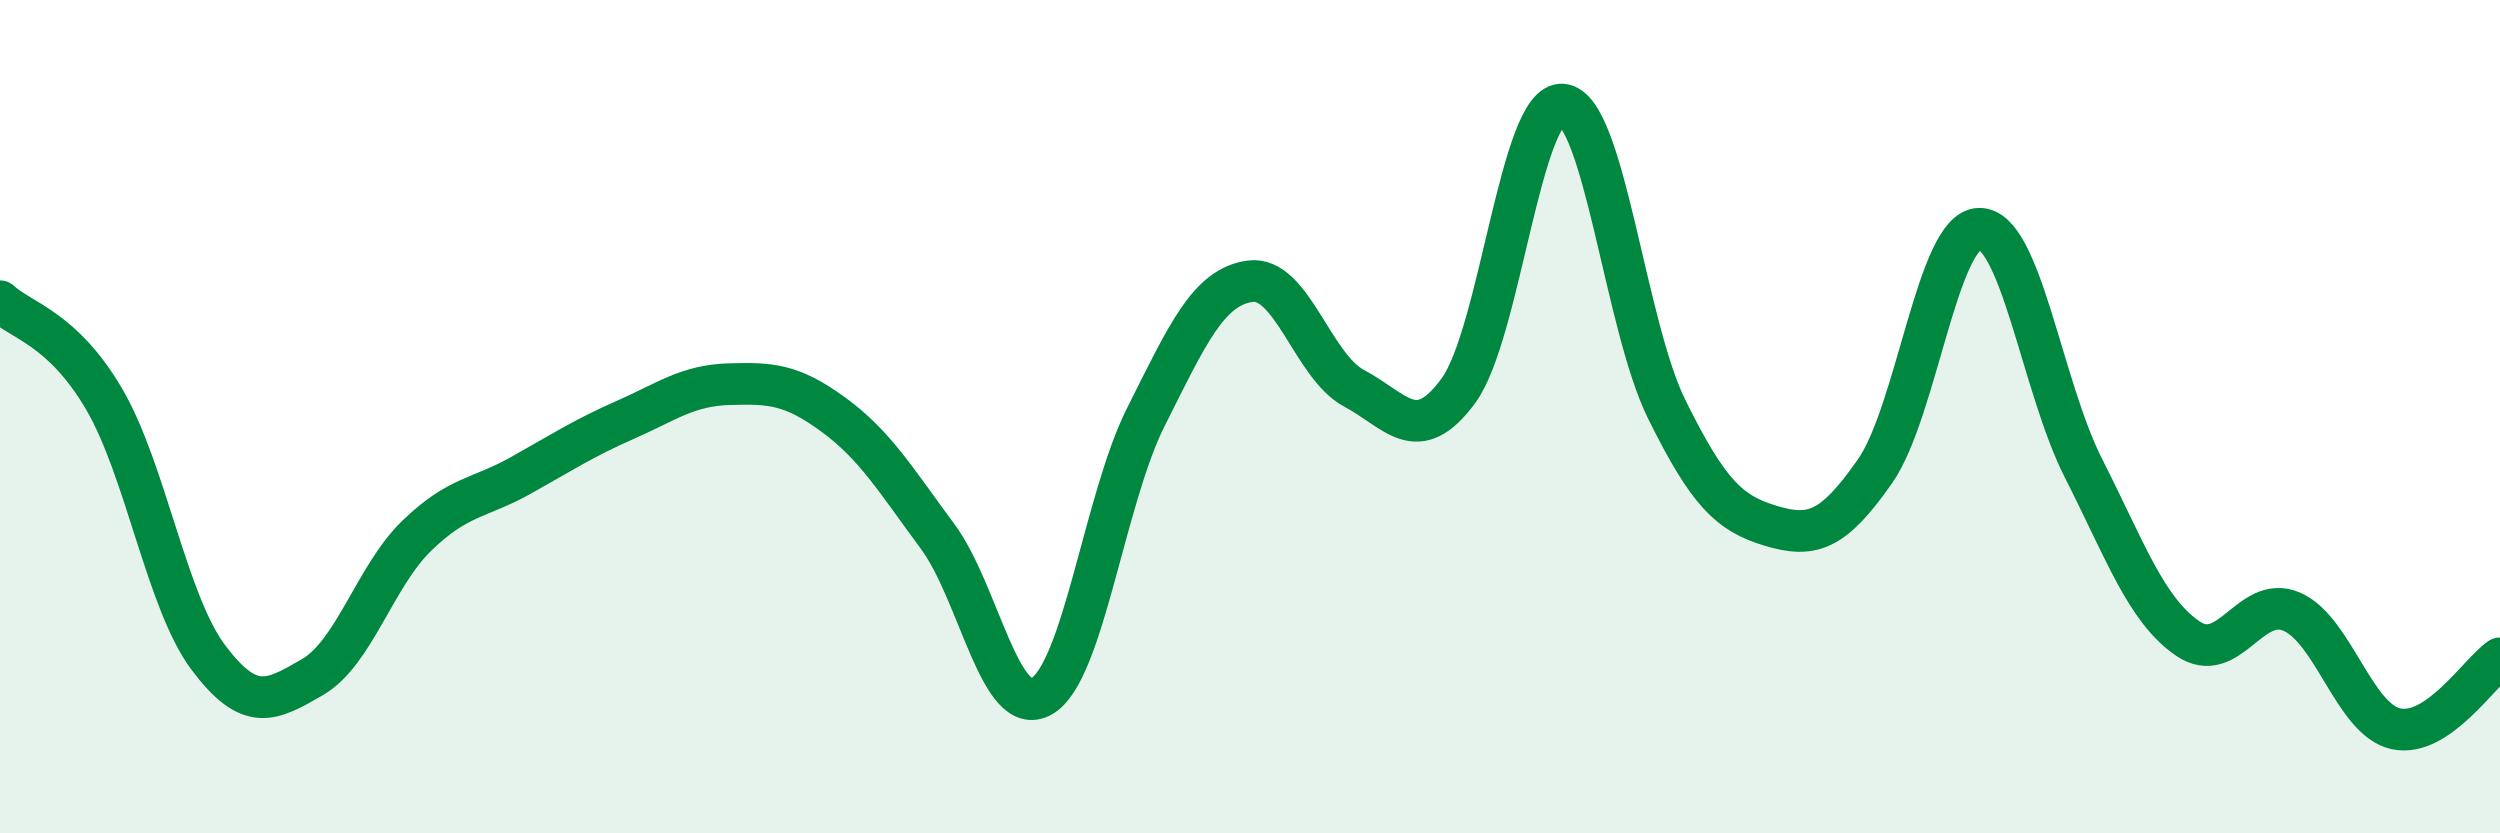
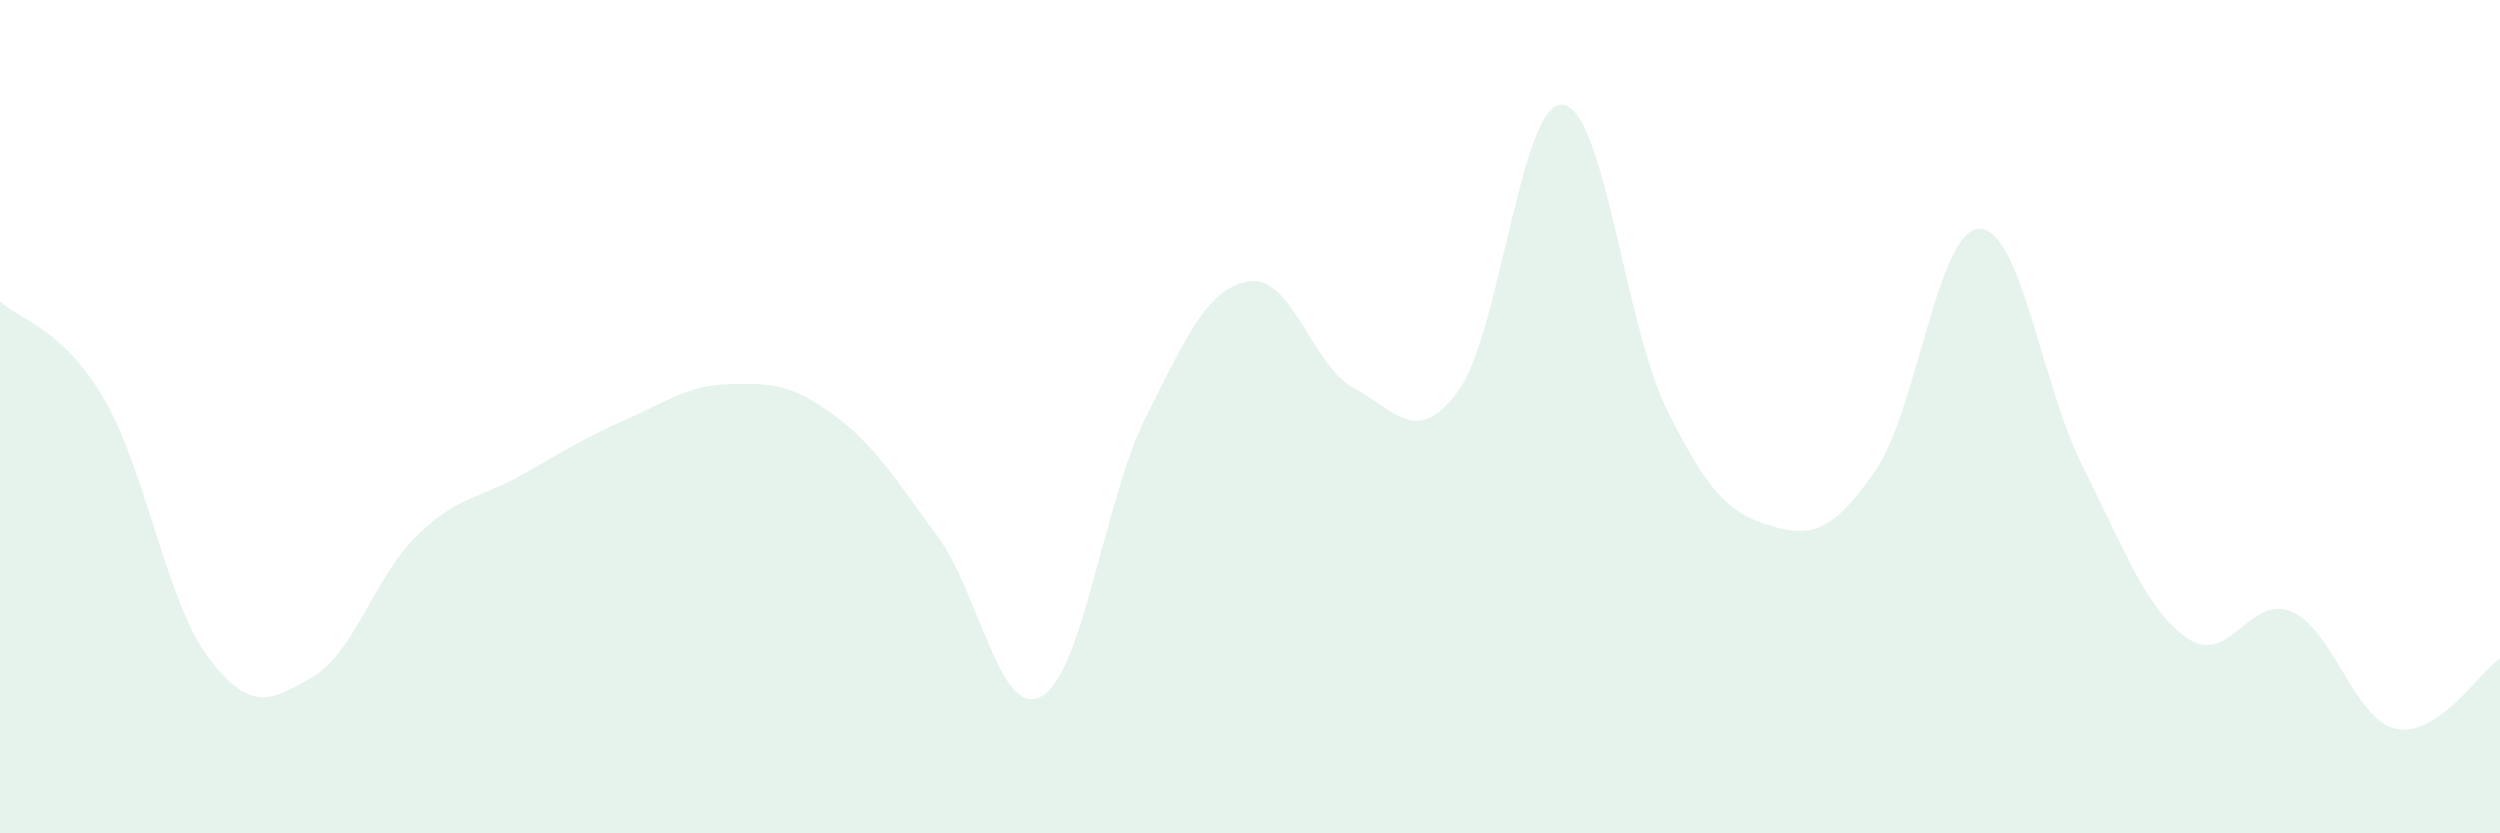
<svg xmlns="http://www.w3.org/2000/svg" width="60" height="20" viewBox="0 0 60 20">
  <path d="M 0,7.23 C 0.5,7.7 1.5,7.87 2.5,9.58 C 3.5,11.29 4,14.45 5,15.78 C 6,17.11 6.5,16.83 7.5,16.25 C 8.5,15.67 9,13.83 10,12.86 C 11,11.89 11.5,11.97 12.5,11.41 C 13.5,10.85 14,10.52 15,10.08 C 16,9.64 16.5,9.25 17.5,9.22 C 18.5,9.19 19,9.22 20,9.95 C 21,10.68 21.5,11.52 22.5,12.87 C 23.5,14.22 24,17.28 25,16.71 C 26,16.14 26.5,12 27.5,10.01 C 28.5,8.02 29,6.89 30,6.75 C 31,6.61 31.5,8.79 32.5,9.32 C 33.5,9.85 34,10.74 35,9.38 C 36,8.02 36.5,2.42 37.5,2.51 C 38.5,2.6 39,7.8 40,9.82 C 41,11.84 41.5,12.32 42.5,12.62 C 43.5,12.92 44,12.74 45,11.31 C 46,9.88 46.5,5.51 47.5,5.49 C 48.5,5.47 49,9.26 50,11.23 C 51,13.2 51.5,14.63 52.5,15.32 C 53.5,16.01 54,14.25 55,14.68 C 56,15.11 56.5,17.27 57.5,17.49 C 58.5,17.71 59.5,16.14 60,15.8L60 20L0 20Z" fill="#008740" opacity="0.1" stroke-linecap="round" stroke-linejoin="round" />
-   <path d="M 0,7.23 C 0.5,7.7 1.5,7.87 2.5,9.58 C 3.5,11.29 4,14.45 5,15.78 C 6,17.11 6.5,16.83 7.5,16.25 C 8.5,15.67 9,13.83 10,12.86 C 11,11.89 11.5,11.97 12.5,11.41 C 13.5,10.85 14,10.52 15,10.08 C 16,9.64 16.5,9.25 17.5,9.22 C 18.5,9.19 19,9.22 20,9.95 C 21,10.68 21.5,11.52 22.5,12.87 C 23.5,14.22 24,17.28 25,16.71 C 26,16.14 26.5,12 27.5,10.01 C 28.5,8.02 29,6.89 30,6.75 C 31,6.61 31.5,8.79 32.5,9.32 C 33.5,9.85 34,10.74 35,9.38 C 36,8.02 36.5,2.42 37.5,2.51 C 38.5,2.6 39,7.8 40,9.82 C 41,11.84 41.5,12.32 42.5,12.62 C 43.5,12.92 44,12.74 45,11.31 C 46,9.88 46.5,5.51 47.5,5.49 C 48.5,5.47 49,9.26 50,11.23 C 51,13.2 51.5,14.63 52.5,15.32 C 53.5,16.01 54,14.25 55,14.68 C 56,15.11 56.5,17.27 57.5,17.49 C 58.5,17.71 59.5,16.14 60,15.8" stroke="#008740" stroke-width="1" fill="none" stroke-linecap="round" stroke-linejoin="round" />
</svg>